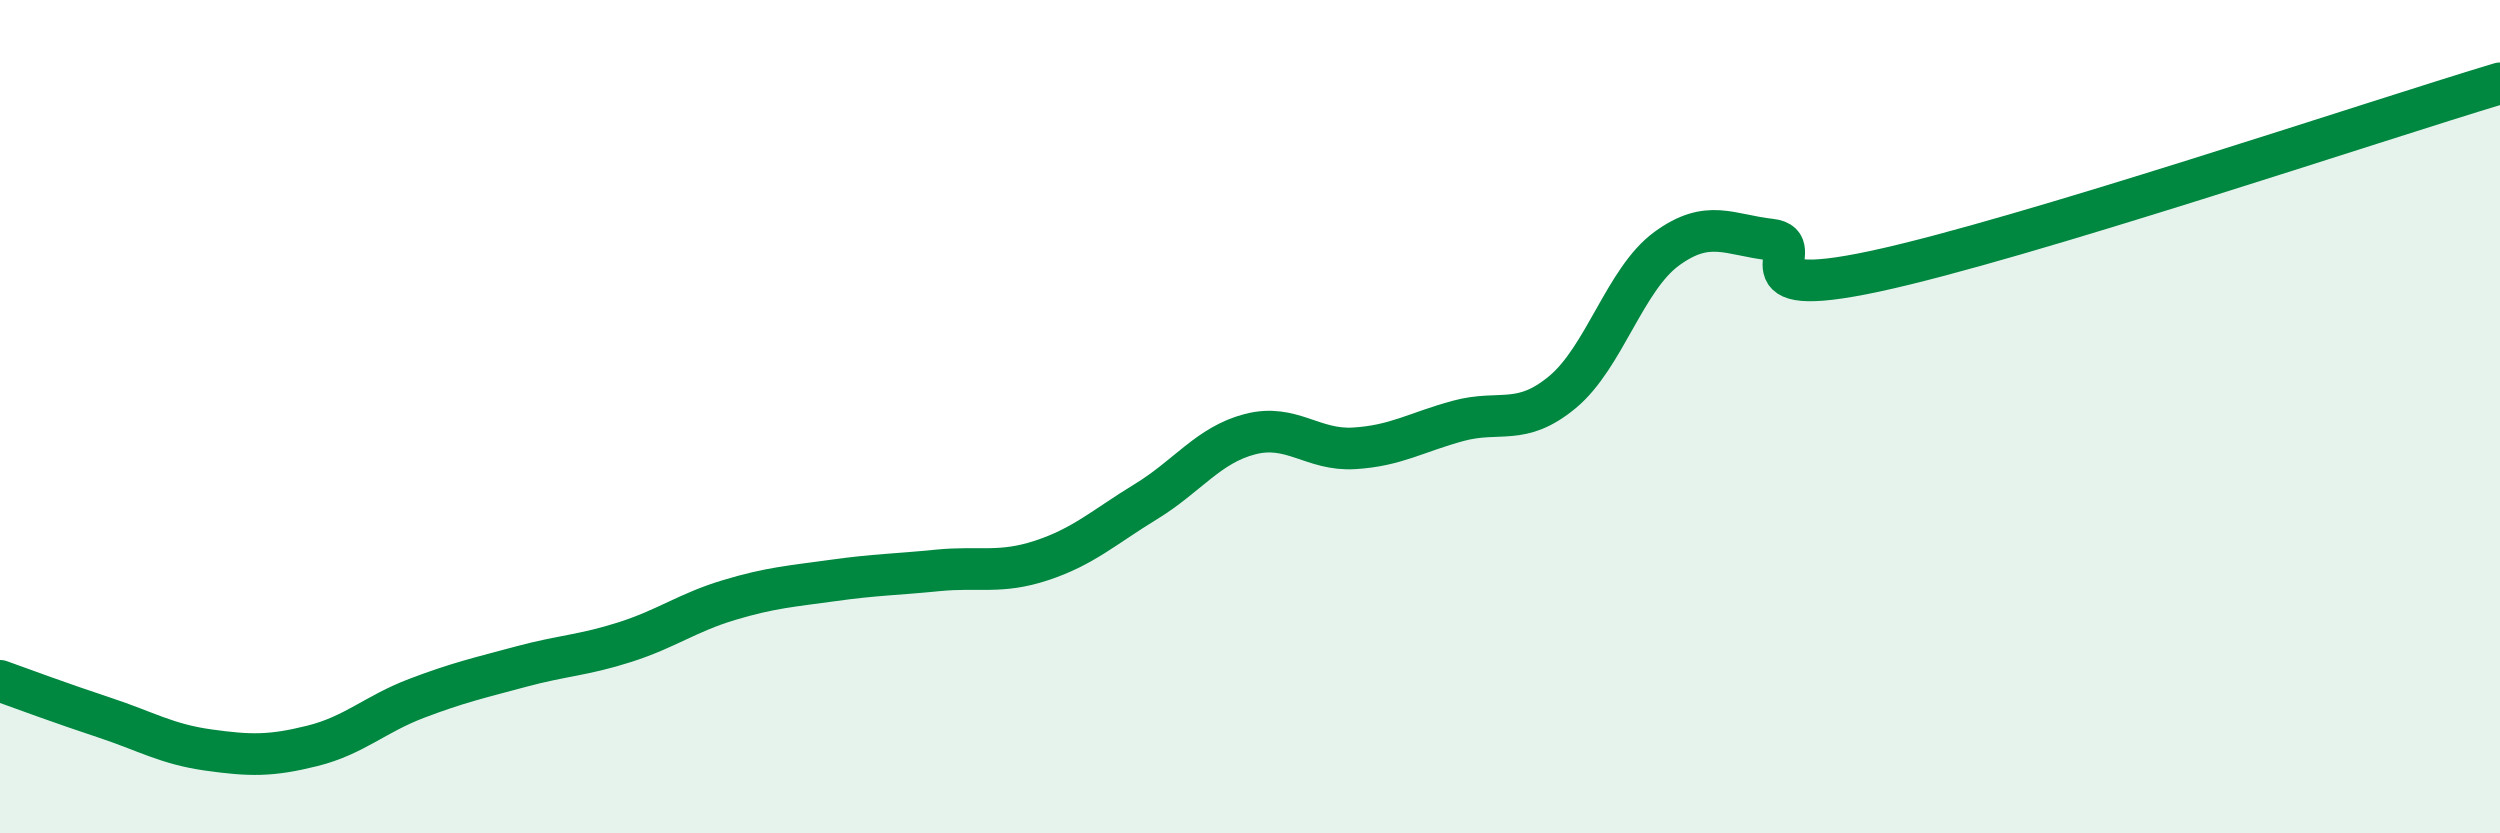
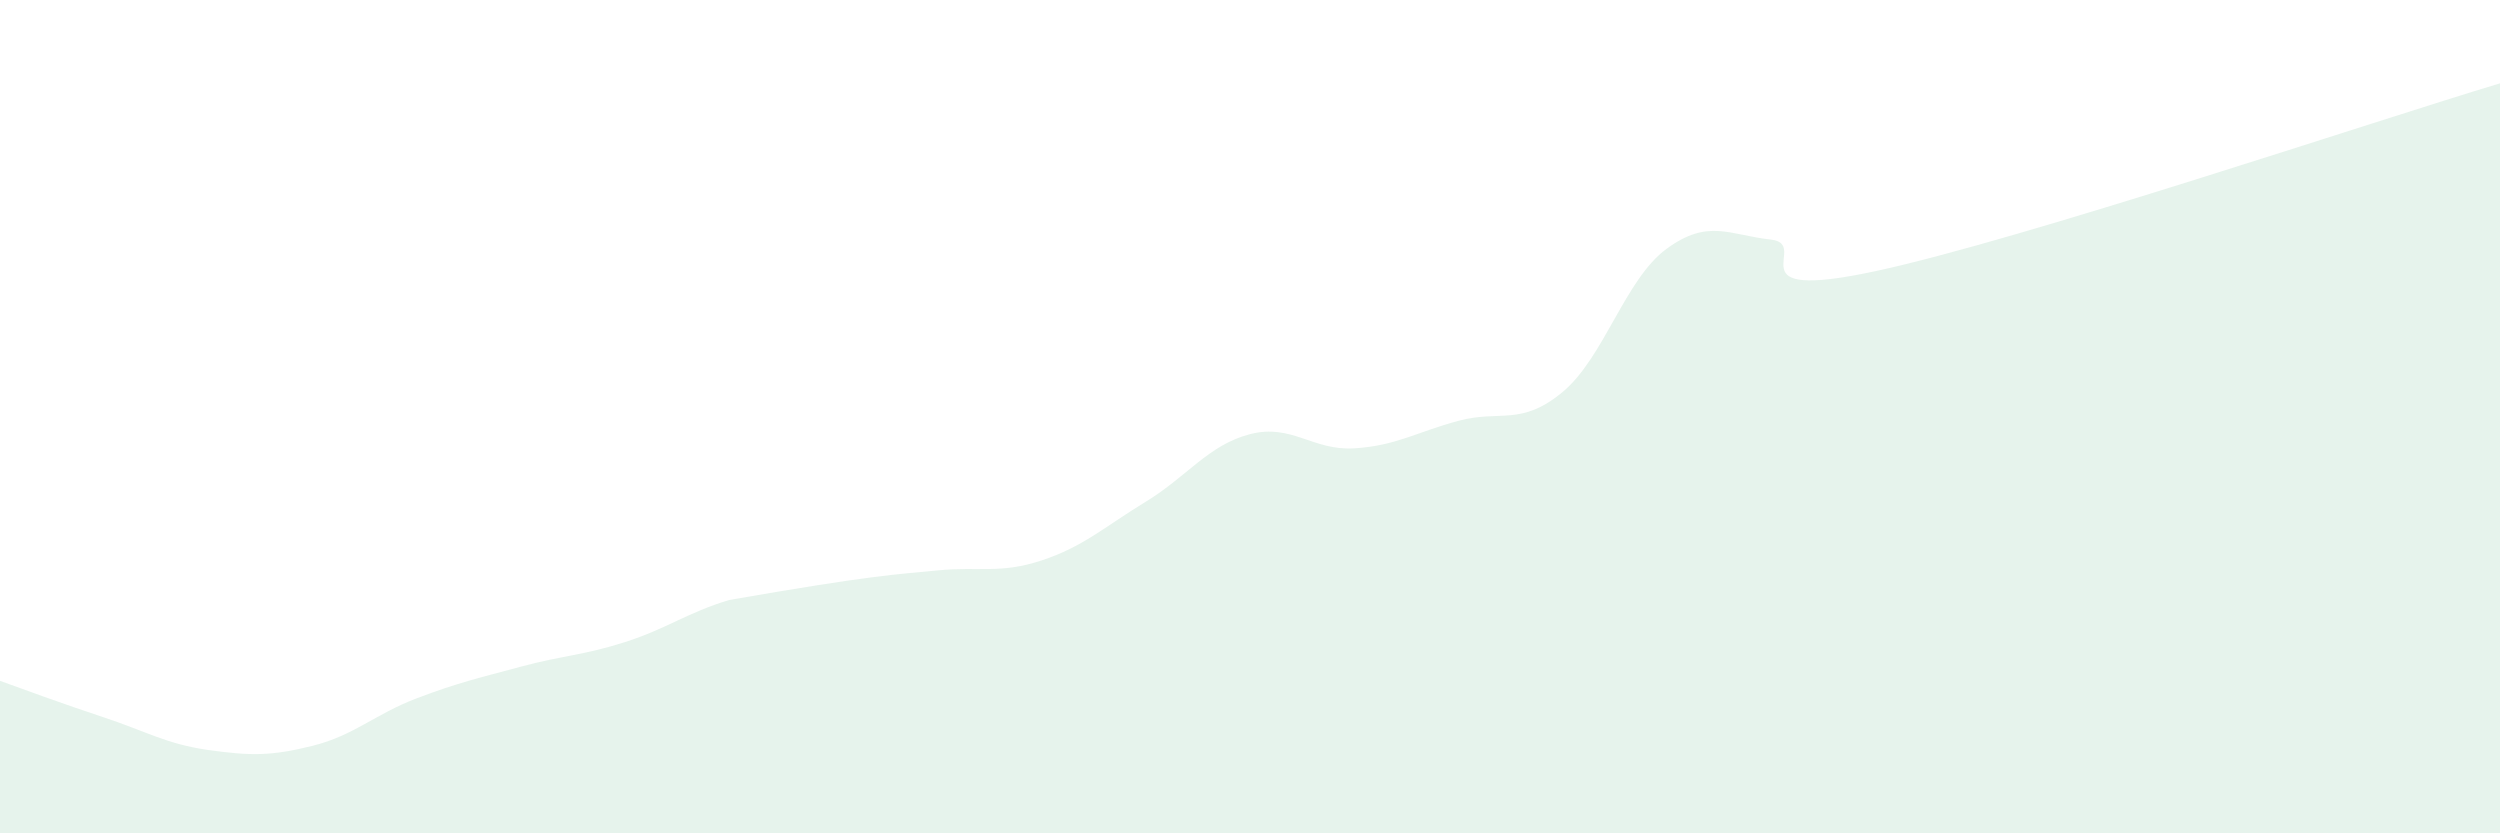
<svg xmlns="http://www.w3.org/2000/svg" width="60" height="20" viewBox="0 0 60 20">
-   <path d="M 0,16.34 C 0.5,16.52 1.5,16.89 2.5,17.22 C 3.5,17.55 4,17.86 5,18 C 6,18.14 6.5,18.15 7.5,17.9 C 8.5,17.65 9,17.14 10,16.76 C 11,16.38 11.5,16.27 12.5,16 C 13.5,15.73 14,15.73 15,15.41 C 16,15.09 16.5,14.7 17.5,14.4 C 18.5,14.1 19,14.07 20,13.93 C 21,13.79 21.5,13.79 22.5,13.69 C 23.5,13.59 24,13.78 25,13.45 C 26,13.12 26.5,12.65 27.5,12.04 C 28.5,11.43 29,10.68 30,10.42 C 31,10.16 31.5,10.82 32.5,10.76 C 33.5,10.7 34,10.37 35,10.1 C 36,9.83 36.5,10.24 37.5,9.41 C 38.5,8.58 39,6.7 40,5.97 C 41,5.24 41.5,5.64 42.5,5.75 C 43.5,5.86 41.5,7.26 45,6.51 C 48.5,5.76 57,2.9 60,2L60 20L0 20Z" fill="#008740" opacity="0.1" stroke-linecap="round" stroke-linejoin="round" />
-   <path d="M 0,16.34 C 0.5,16.52 1.5,16.89 2.5,17.22 C 3.5,17.55 4,17.86 5,18 C 6,18.14 6.5,18.15 7.5,17.9 C 8.5,17.65 9,17.14 10,16.76 C 11,16.38 11.5,16.27 12.5,16 C 13.5,15.73 14,15.73 15,15.41 C 16,15.09 16.5,14.7 17.5,14.4 C 18.5,14.1 19,14.07 20,13.93 C 21,13.79 21.5,13.79 22.5,13.69 C 23.5,13.59 24,13.78 25,13.45 C 26,13.12 26.5,12.65 27.5,12.04 C 28.5,11.43 29,10.68 30,10.42 C 31,10.16 31.5,10.82 32.5,10.76 C 33.5,10.7 34,10.37 35,10.1 C 36,9.83 36.5,10.24 37.5,9.41 C 38.5,8.58 39,6.7 40,5.97 C 41,5.24 41.5,5.64 42.5,5.75 C 43.5,5.86 41.5,7.26 45,6.51 C 48.5,5.76 57,2.9 60,2" stroke="#008740" stroke-width="1" fill="none" stroke-linecap="round" stroke-linejoin="round" />
+   <path d="M 0,16.34 C 0.5,16.52 1.5,16.89 2.5,17.22 C 3.5,17.55 4,17.86 5,18 C 6,18.14 6.5,18.15 7.5,17.9 C 8.5,17.65 9,17.14 10,16.76 C 11,16.38 11.5,16.27 12.5,16 C 13.5,15.73 14,15.73 15,15.41 C 16,15.09 16.5,14.7 17.5,14.4 C 21,13.79 21.5,13.79 22.5,13.69 C 23.5,13.59 24,13.78 25,13.45 C 26,13.12 26.5,12.65 27.5,12.04 C 28.5,11.43 29,10.68 30,10.42 C 31,10.16 31.5,10.82 32.5,10.76 C 33.5,10.7 34,10.37 35,10.1 C 36,9.83 36.5,10.24 37.5,9.41 C 38.5,8.58 39,6.7 40,5.97 C 41,5.24 41.5,5.64 42.5,5.75 C 43.5,5.86 41.5,7.26 45,6.51 C 48.5,5.76 57,2.9 60,2L60 20L0 20Z" fill="#008740" opacity="0.1" stroke-linecap="round" stroke-linejoin="round" />
</svg>